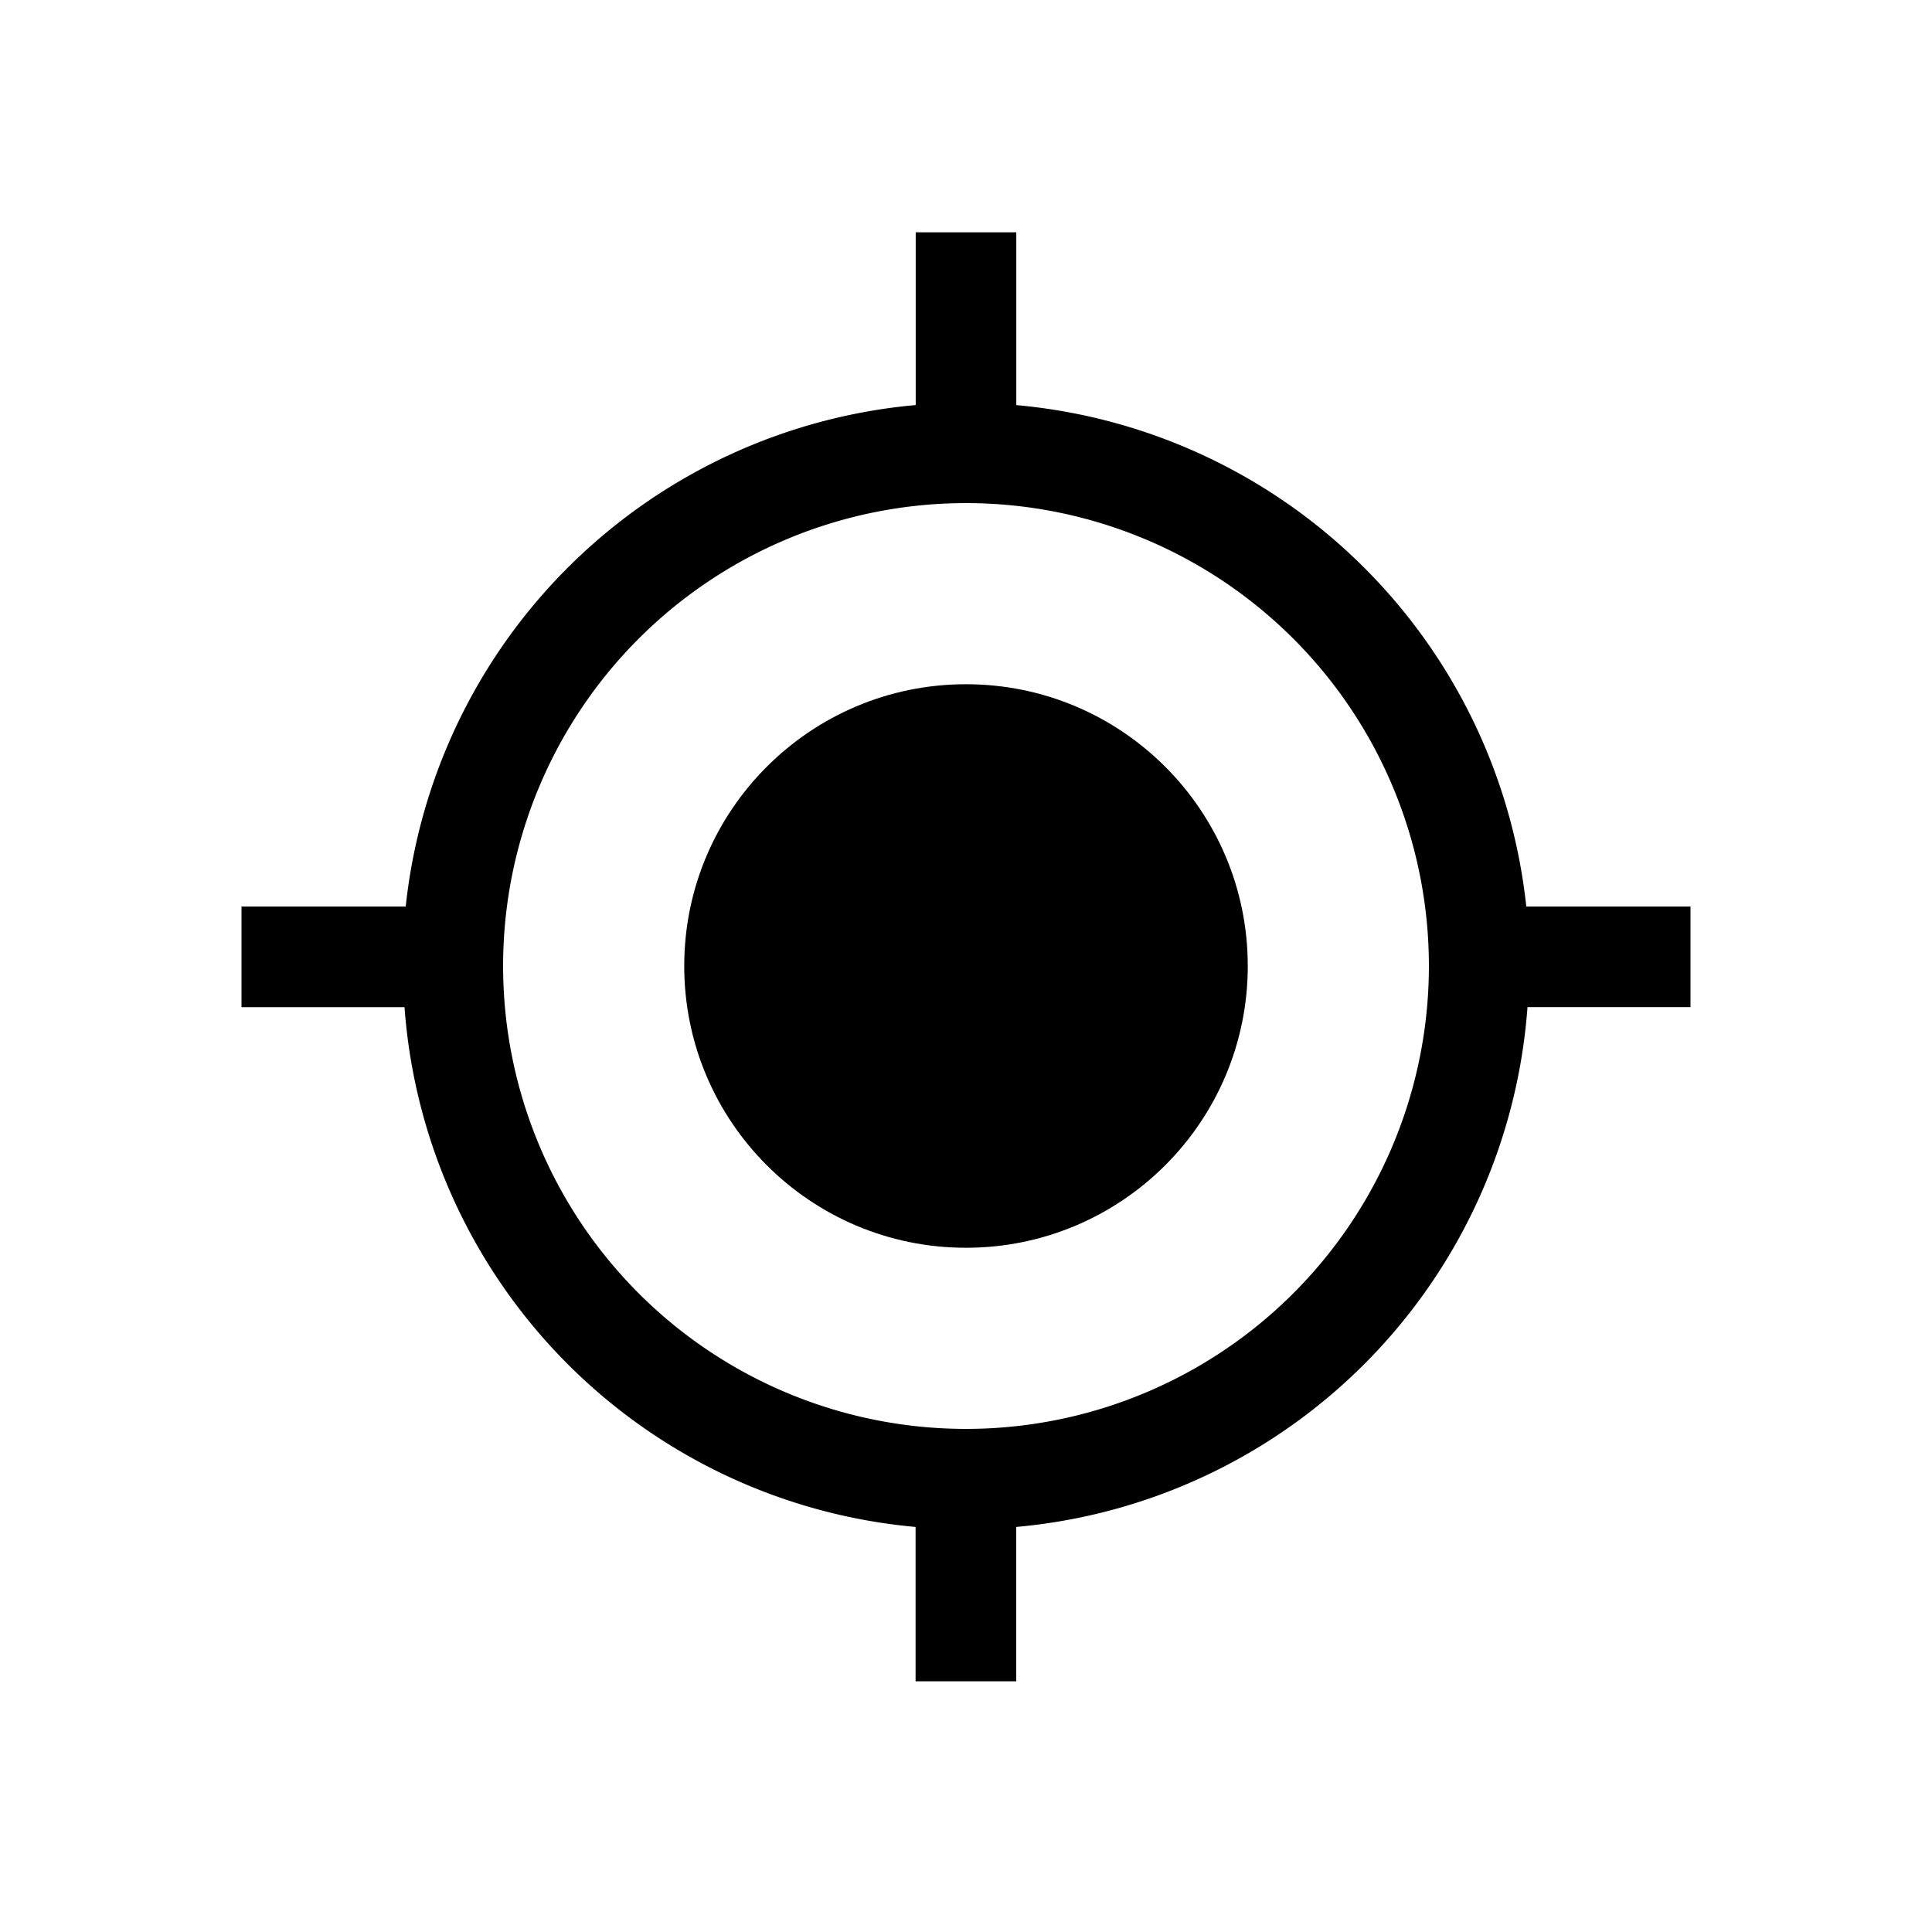
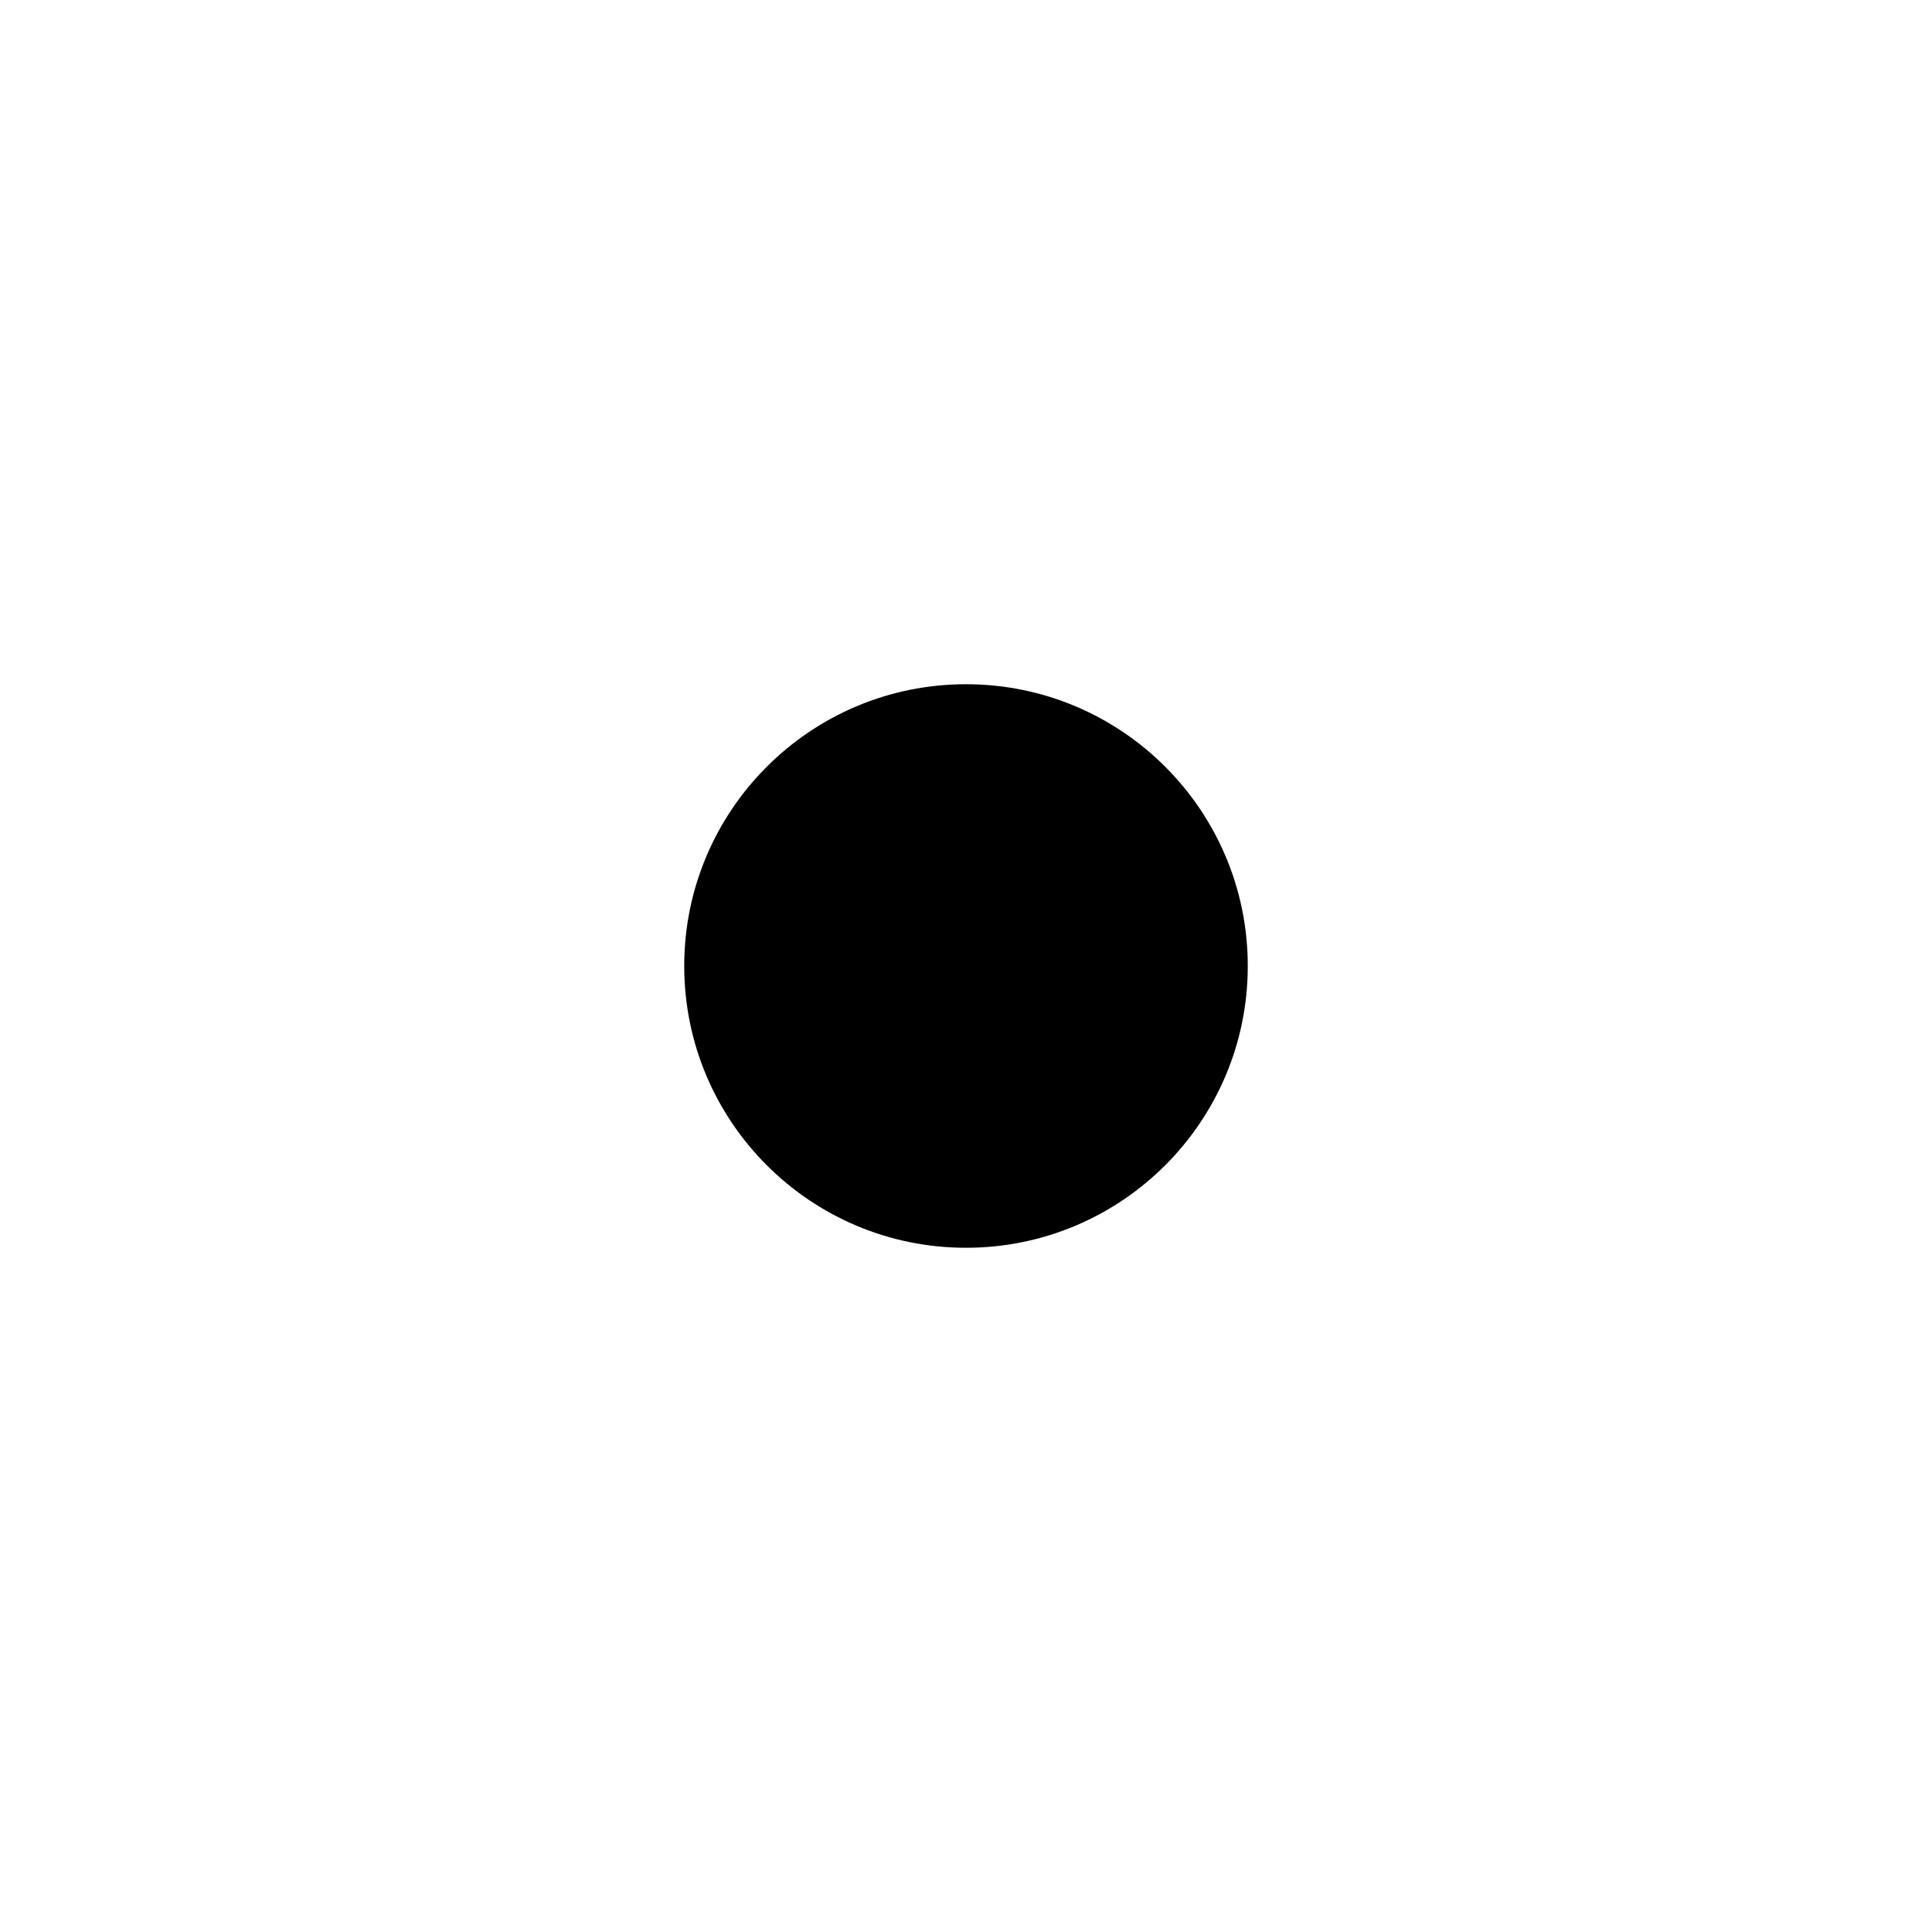
<svg xmlns="http://www.w3.org/2000/svg" width="32" height="32" viewBox="0 0 32 32">
  <defs>
    <clipPath id="a">
      <rect width="32" height="32" transform="translate(2413 2837)" />
    </clipPath>
  </defs>
  <g transform="translate(-2413 -2837)" clip-path="url(#a)">
    <g transform="translate(2413 2837)">
-       <path d="M0,0H32V32H0Z" fill="none" />
+       <path d="M0,0V32H0Z" fill="none" />
      <circle cx="4.667" cy="4.667" r="4.667" transform="translate(11.333 11.333)" />
-       <path d="M28,15.015H25.28a9.333,9.333,0,0,0-8.447-8.305V3.848H15.167V6.709A9.333,9.333,0,0,0,6.72,15.015H4v1.667H6.7a9.324,9.324,0,0,0,8.465,8.609v2.557h1.667V25.291A9.324,9.324,0,0,0,25.3,16.681H28ZM16,23.667A7.667,7.667,0,1,1,23.667,16,7.667,7.667,0,0,1,16,23.667Z" />
    </g>
  </g>
</svg>